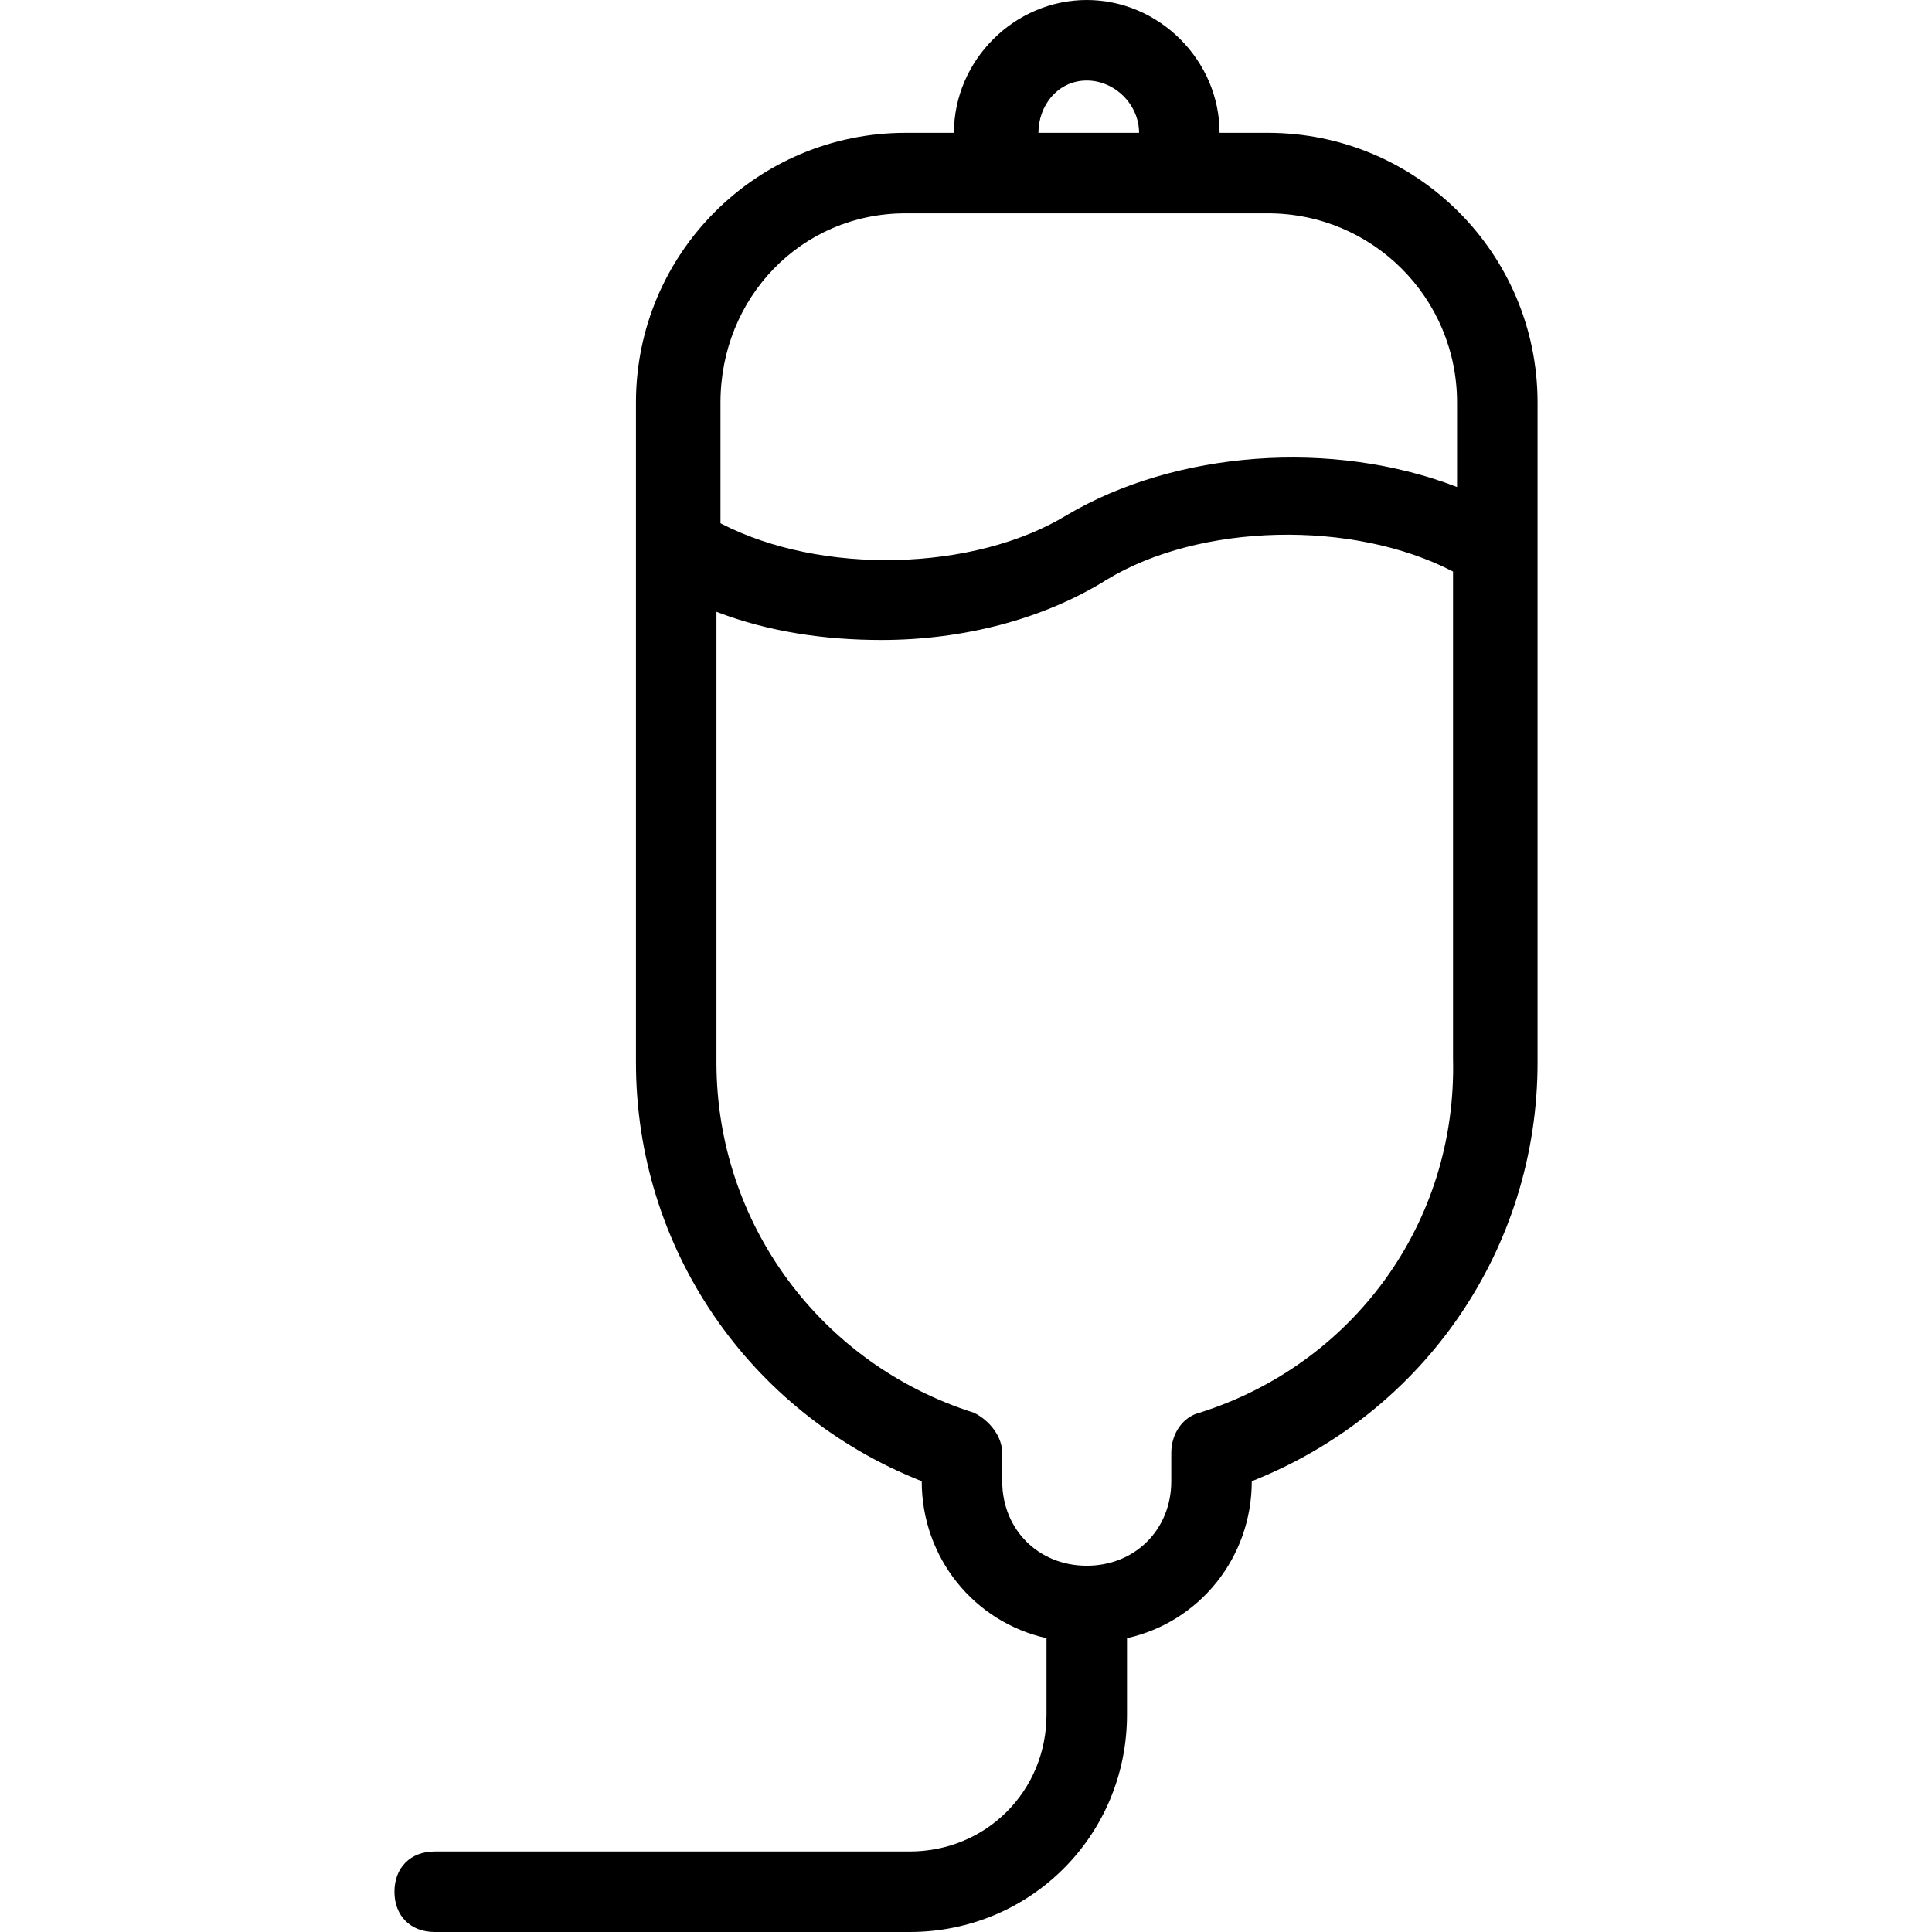
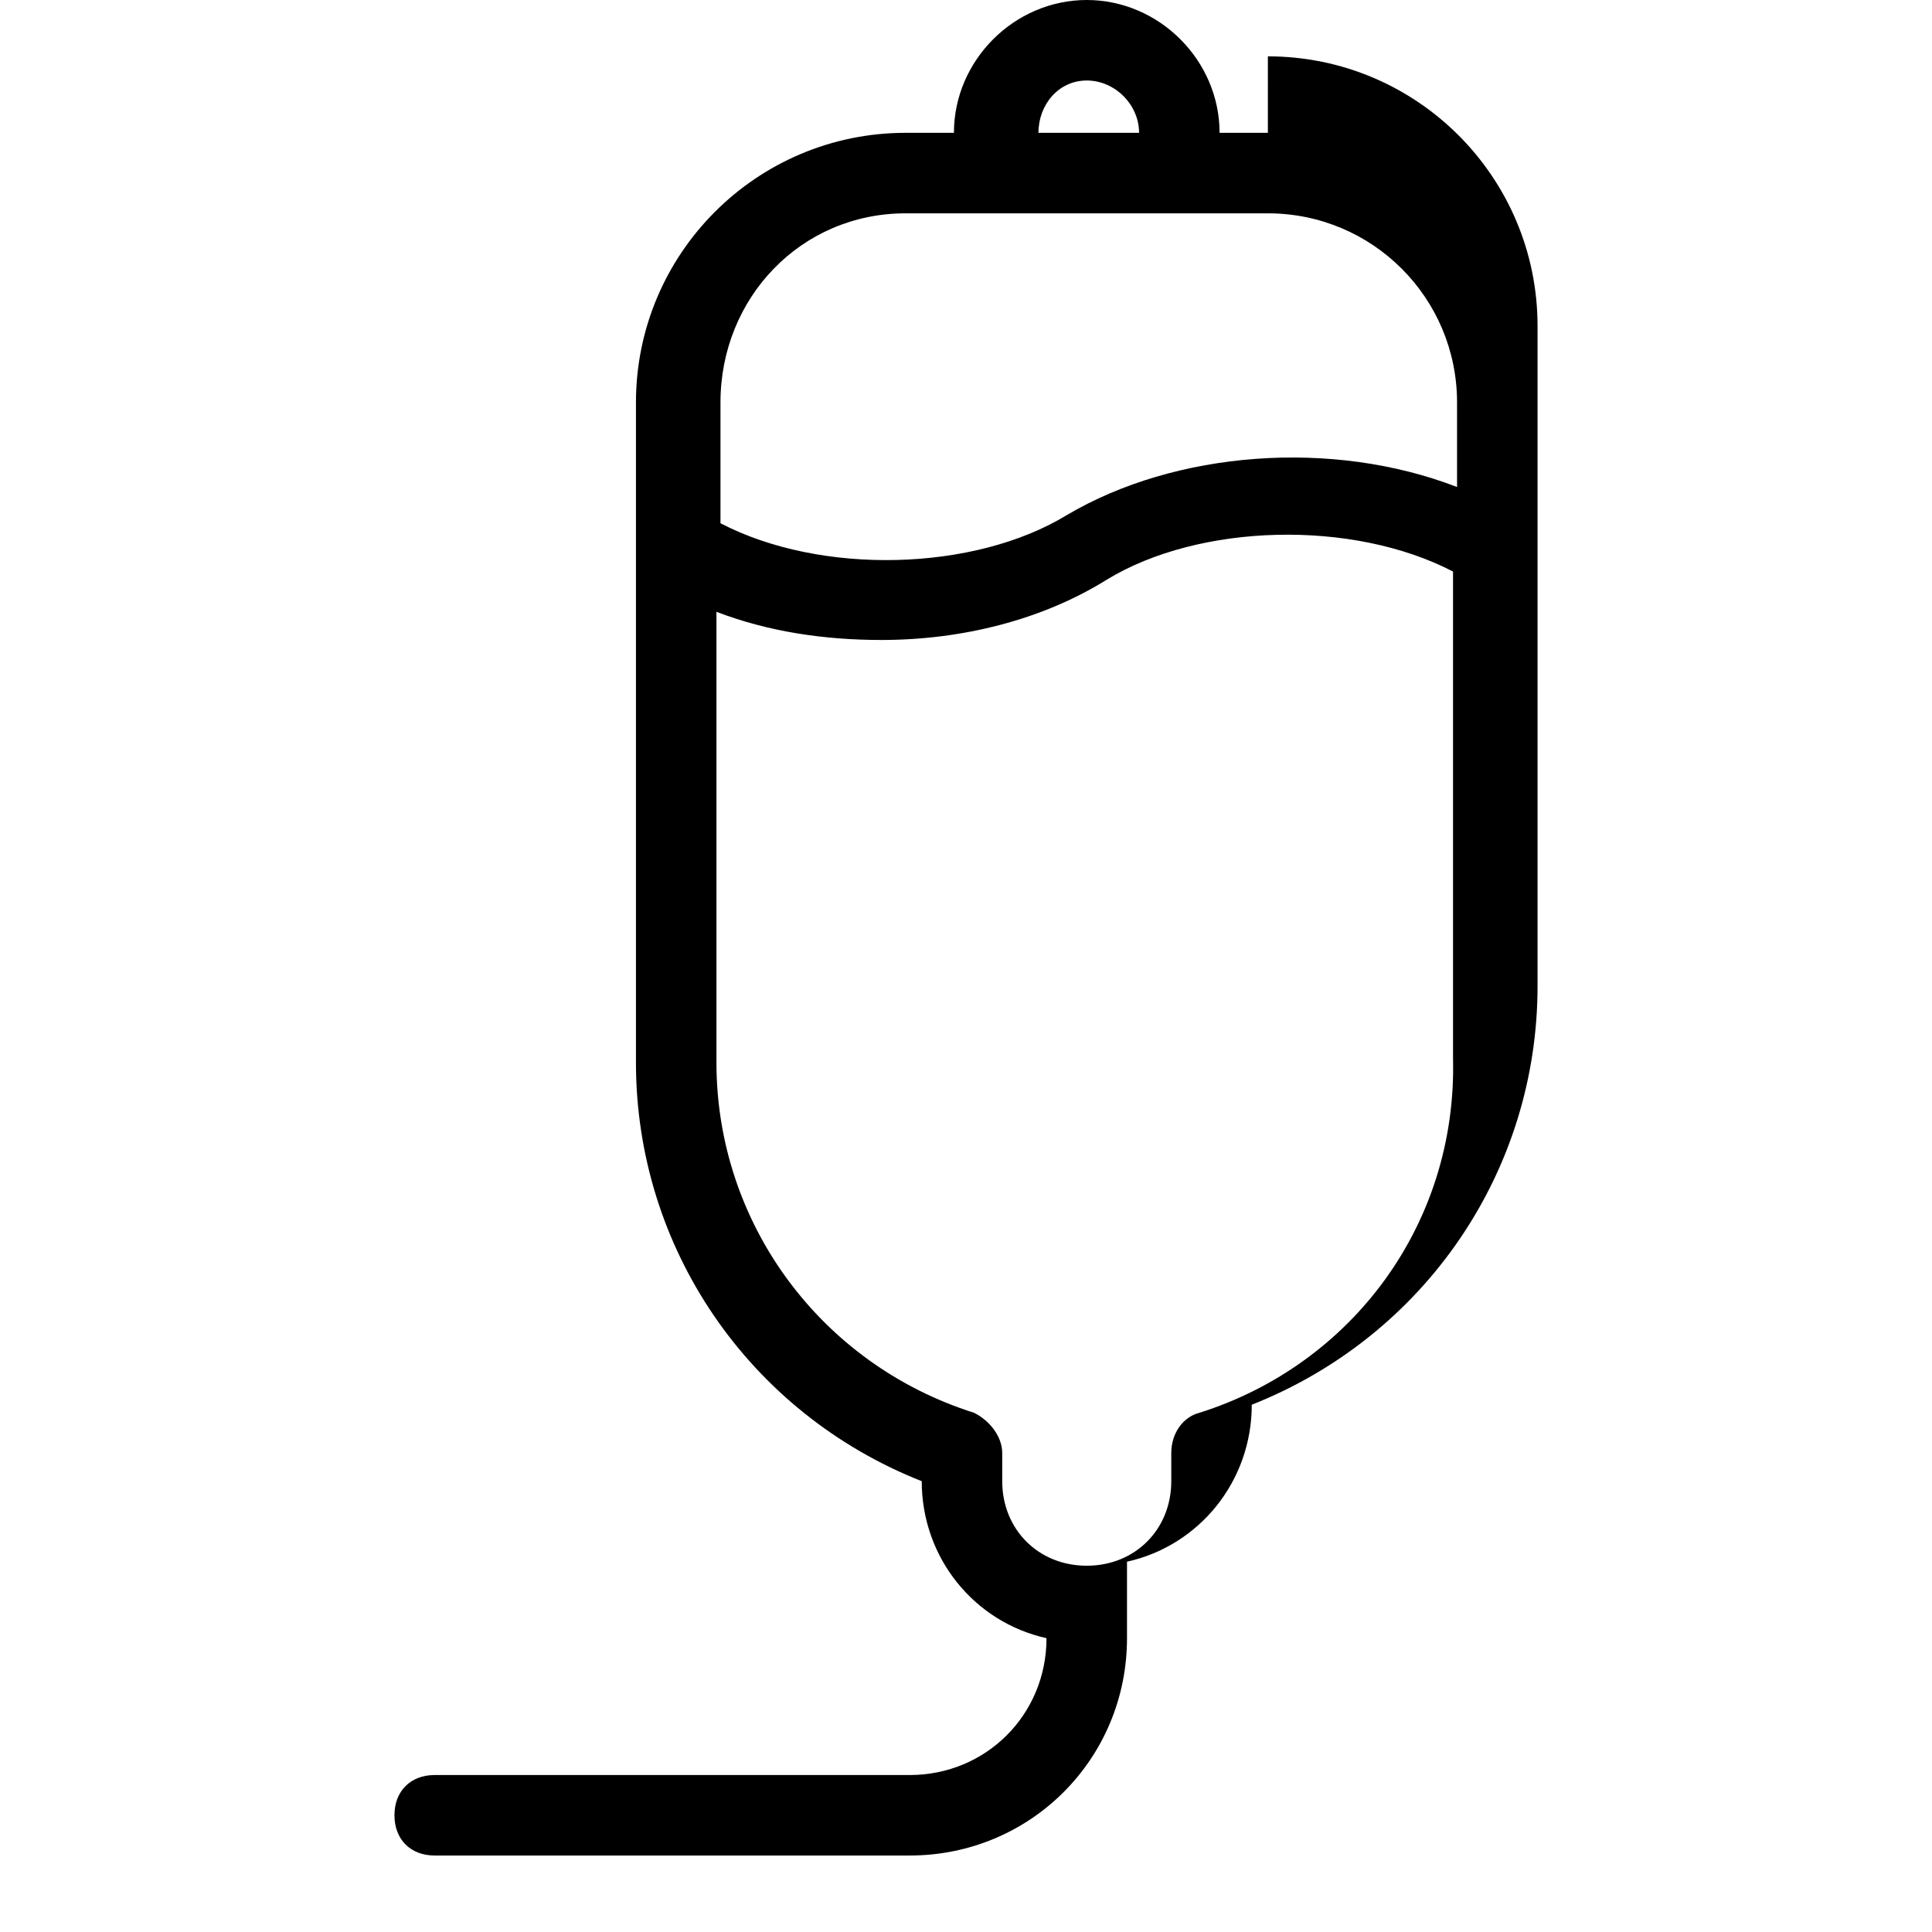
<svg xmlns="http://www.w3.org/2000/svg" width="1200pt" height="1200pt" version="1.1" viewBox="0 0 1200 1200">
-   <path d="m787.5 82.5h-30c0-45-37.5-82.5-82.5-82.5s-82.5 37.5-82.5 82.5h-30c-92.5 0-167.5 75-167.5 167.5v410c0 115 70 217.5 177.5 260 0 47.5 32.5 87.5 77.5 97.5v47.5c0 47.5-37.5 85-85 85h-295c-15 0-25 10-25 25s10 25 25 25h295c75 0 135-60 135-135v-47.5c45-10 77.5-50 77.5-97.5 107.5-42.5 177.5-145 177.5-260v-410c0-92.5-75-167.5-167.5-167.5zm-142.5 0c0-17.5 12.5-32.5 30-32.5s32.5 15 32.5 32.5zm-82.5 50h225c65 0 117.5 52.5 117.5 117.5v52.5c-77.5-30-175-22.5-242.5 17.5-57.5 35-152.5 37.5-215 5v-75c0-65 50-117.5 115-117.5zm182.5 745c-10 2.5-17.5 12.5-17.5 25v17.5c0 30-22.5 52.5-52.5 52.5s-52.5-22.5-52.5-52.5v-17.5c0-10-7.5-20-17.5-25-95-30-160-117.5-160-217.5v-280c32.5 12.5 67.5 17.5 102.5 17.5 50 0 100-12.5 140-37.5 57.5-35 152.5-37.5 215-5v302.5c2.5 102.5-62.5 190-157.5 220z" />
+   <path d="m787.5 82.5h-30c0-45-37.5-82.5-82.5-82.5s-82.5 37.5-82.5 82.5h-30c-92.5 0-167.5 75-167.5 167.5v410c0 115 70 217.5 177.5 260 0 47.5 32.5 87.5 77.5 97.5c0 47.5-37.5 85-85 85h-295c-15 0-25 10-25 25s10 25 25 25h295c75 0 135-60 135-135v-47.5c45-10 77.5-50 77.5-97.5 107.5-42.5 177.5-145 177.5-260v-410c0-92.5-75-167.5-167.5-167.5zm-142.5 0c0-17.5 12.5-32.5 30-32.5s32.5 15 32.5 32.5zm-82.5 50h225c65 0 117.5 52.5 117.5 117.5v52.5c-77.5-30-175-22.5-242.5 17.5-57.5 35-152.5 37.5-215 5v-75c0-65 50-117.5 115-117.5zm182.5 745c-10 2.5-17.5 12.5-17.5 25v17.5c0 30-22.5 52.5-52.5 52.5s-52.5-22.5-52.5-52.5v-17.5c0-10-7.5-20-17.5-25-95-30-160-117.5-160-217.5v-280c32.5 12.5 67.5 17.5 102.5 17.5 50 0 100-12.5 140-37.5 57.5-35 152.5-37.5 215-5v302.5c2.5 102.5-62.5 190-157.5 220z" />
</svg>